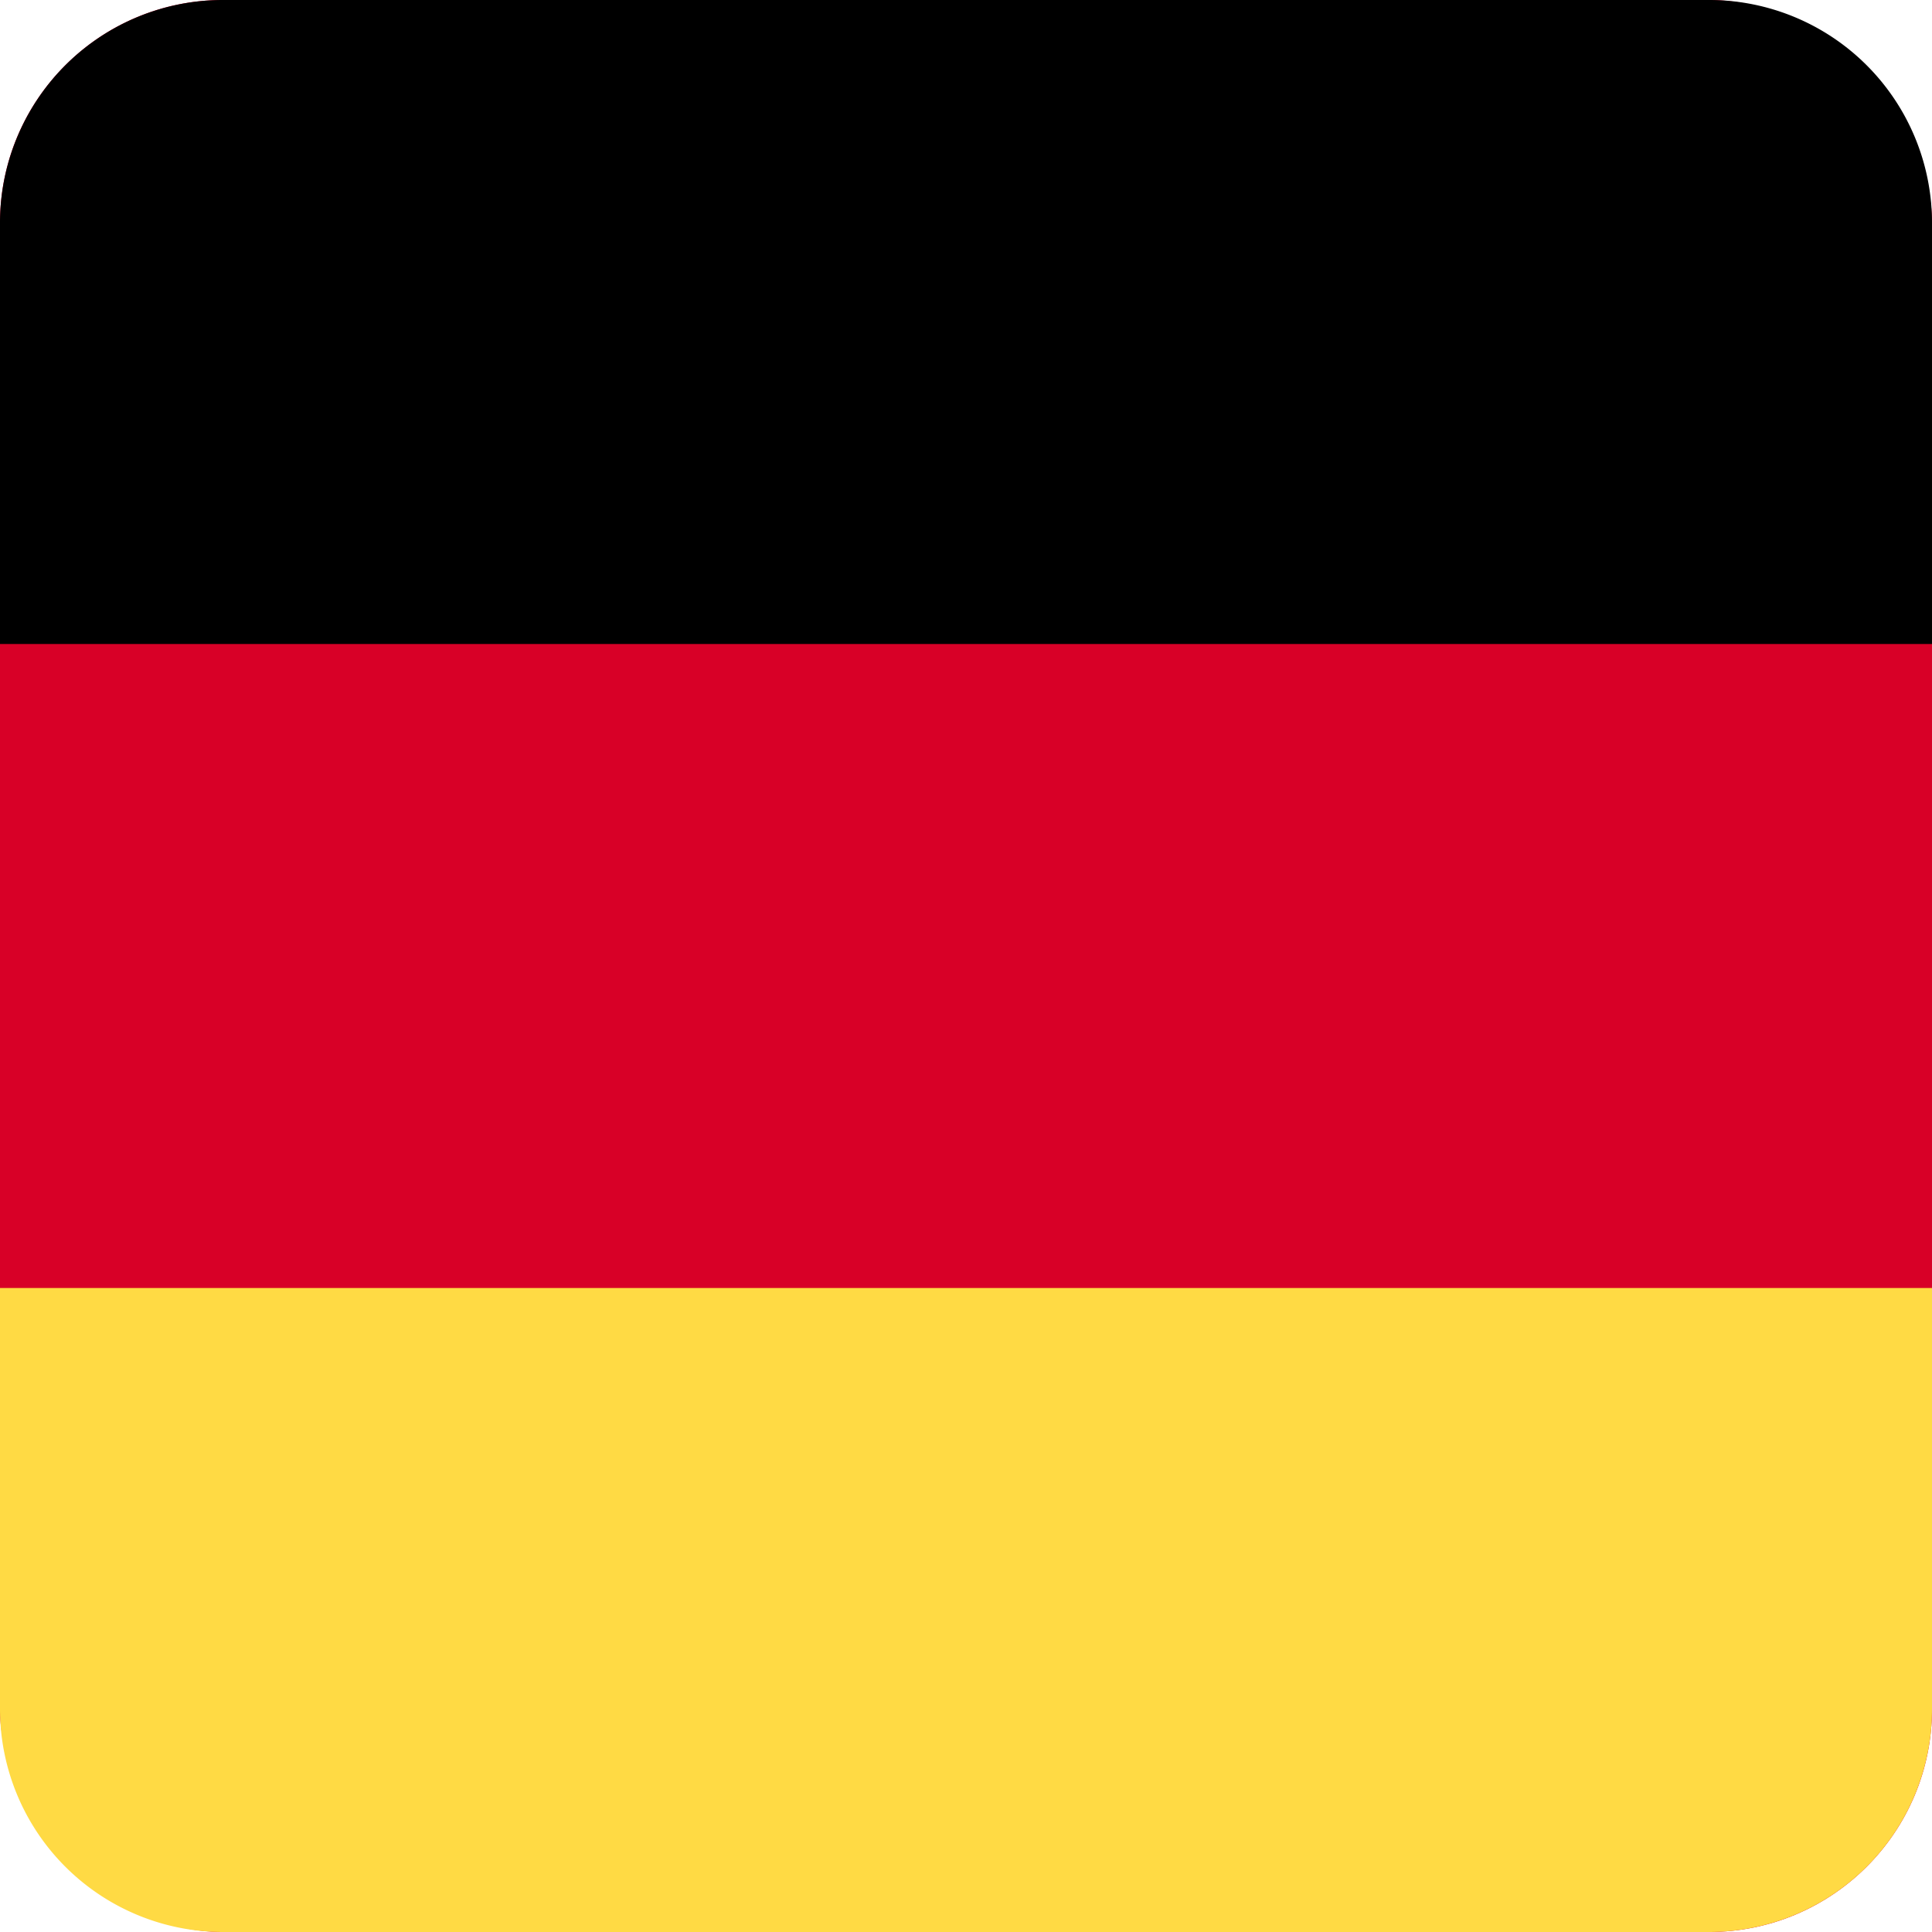
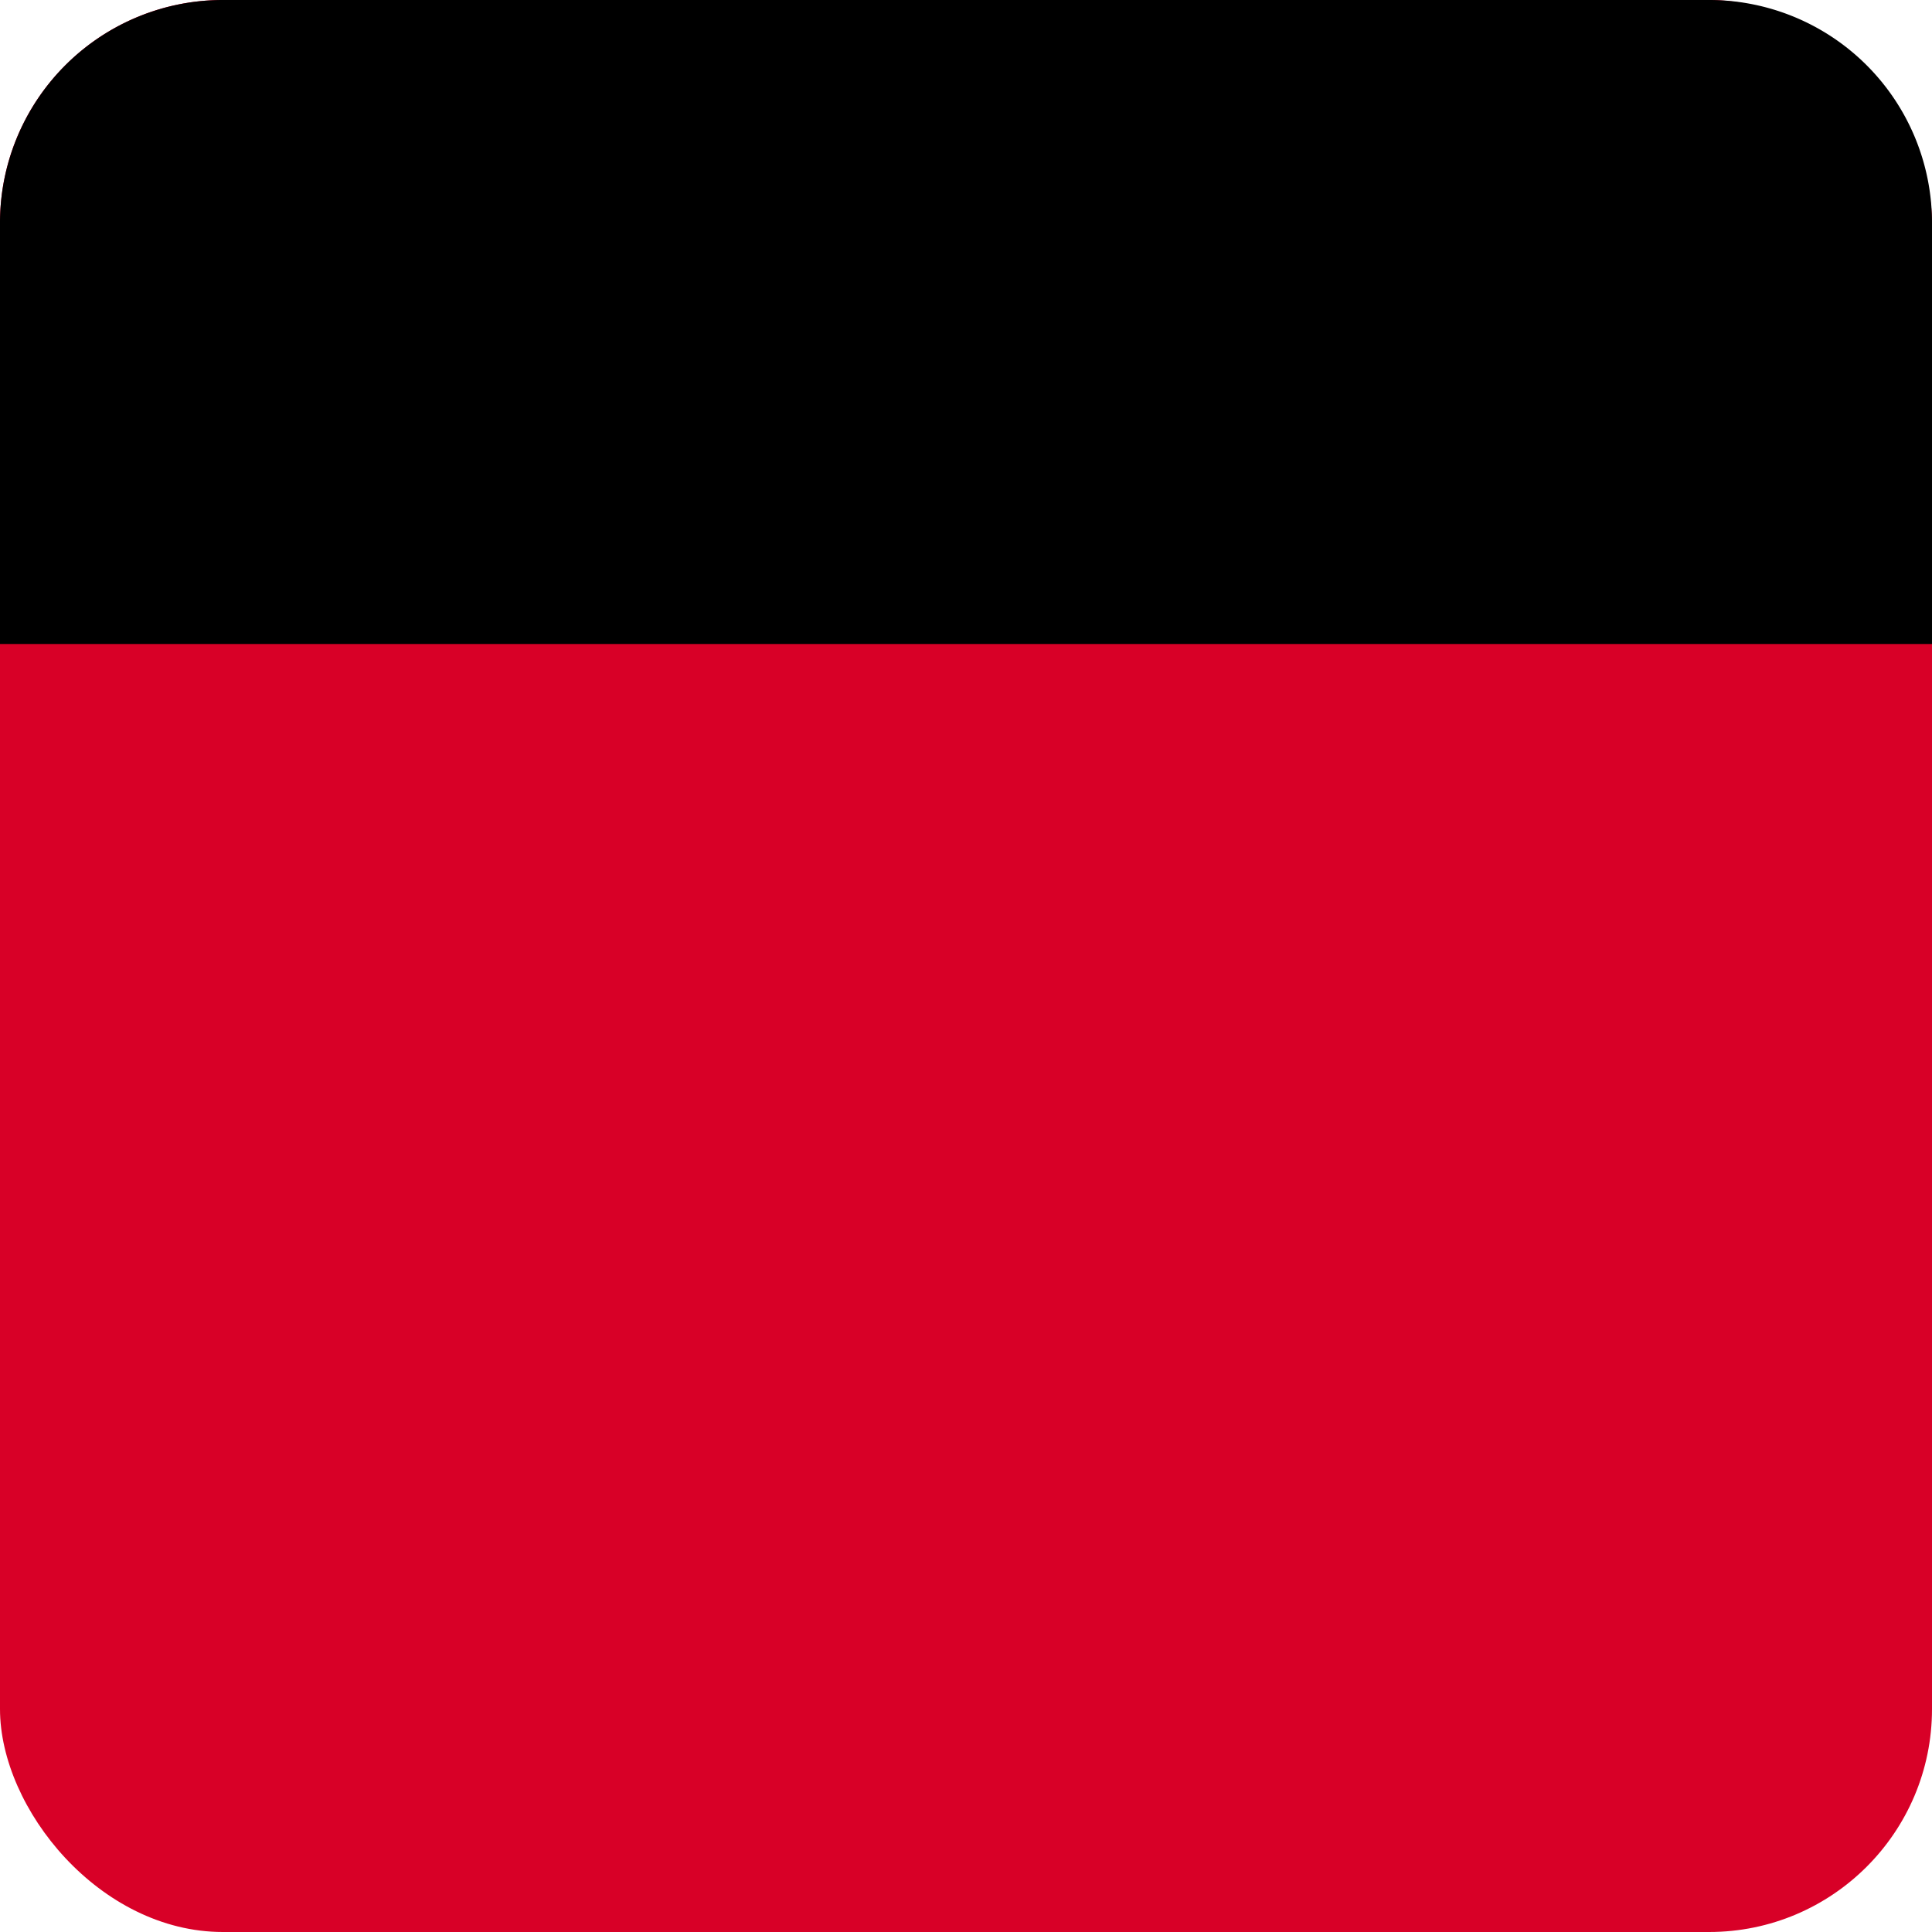
<svg xmlns="http://www.w3.org/2000/svg" width="52" height="52" viewBox="0 0 52 52">
  <rect width="52" height="52" rx="6" fill="#d80027" />
-   <path d="M6,0H46a6,6,0,0,1,6,6V17.333a0,0,0,0,1,0,0H0a0,0,0,0,1,0,0V6A6,6,0,0,1,6,0Z" />
-   <path d="M0,0H52a0,0,0,0,1,0,0V11.333a6,6,0,0,1-6,6H6a6,6,0,0,1-6-6V0A0,0,0,0,1,0,0Z" transform="translate(0 34.667)" fill="#ffda44" />
+   <path d="M6,0H46a6,6,0,0,1,6,6V17.333a0,0,0,0,1,0,0H0V6A6,6,0,0,1,6,0Z" />
</svg>